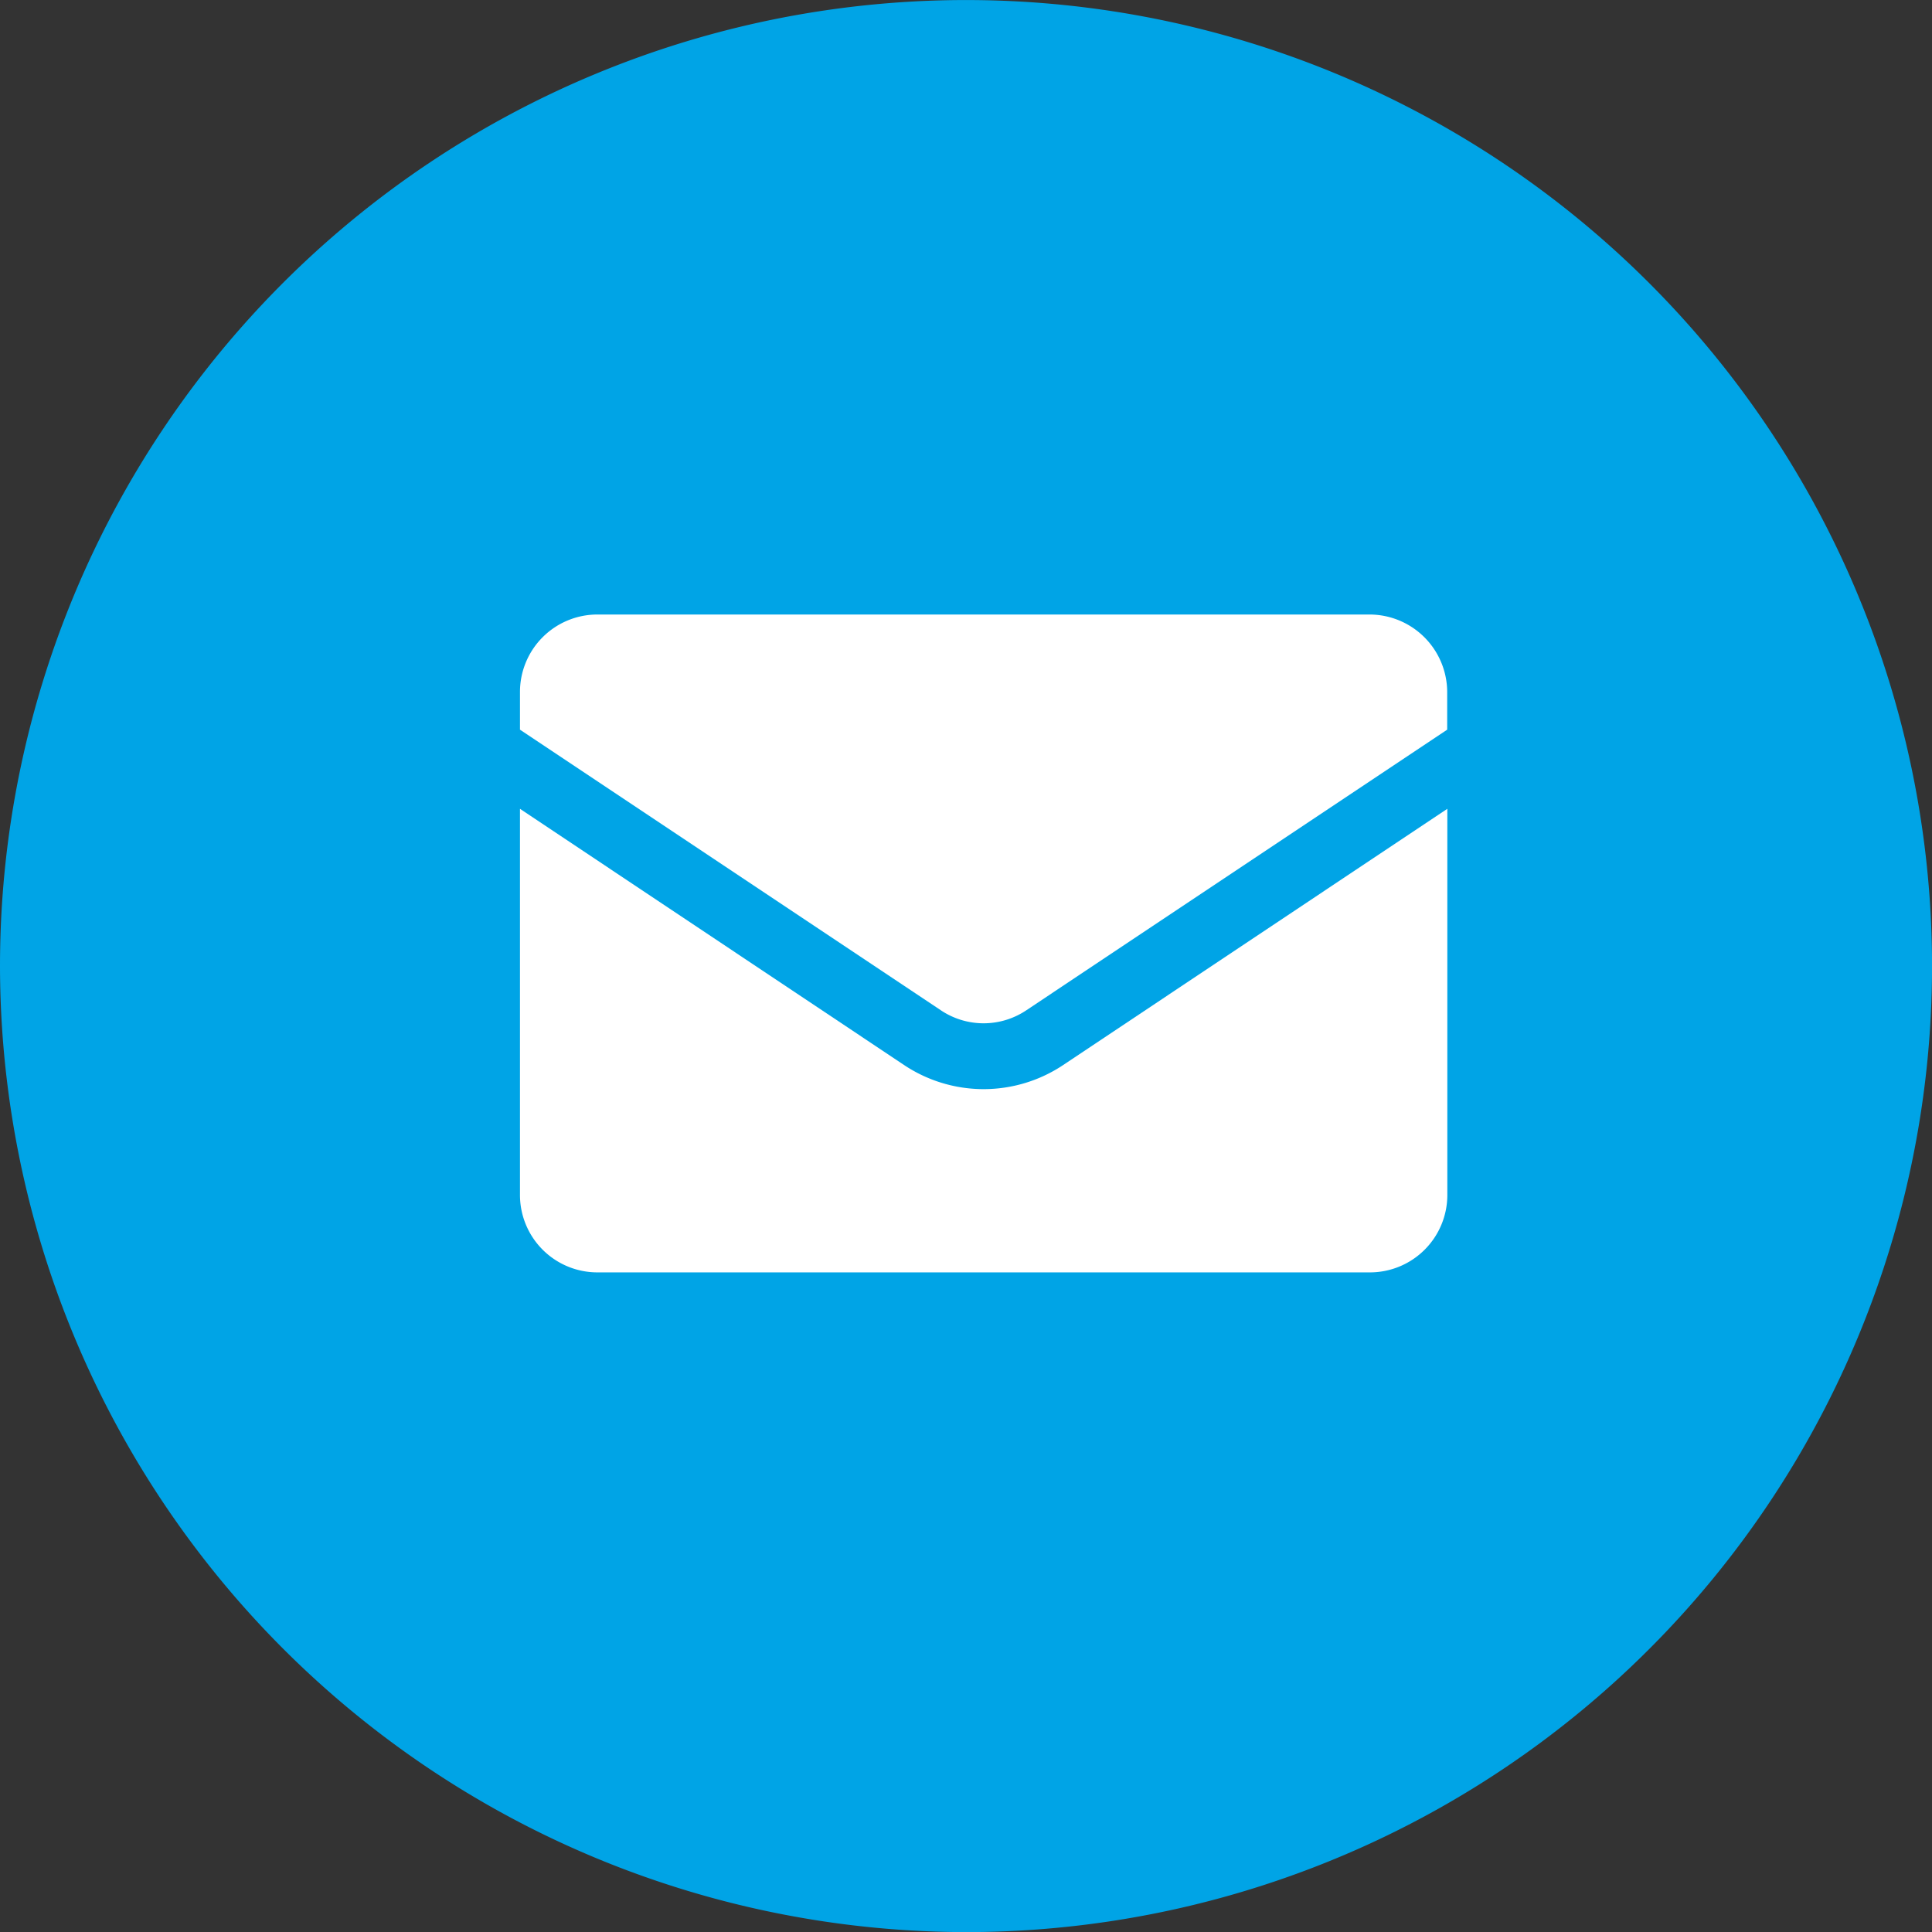
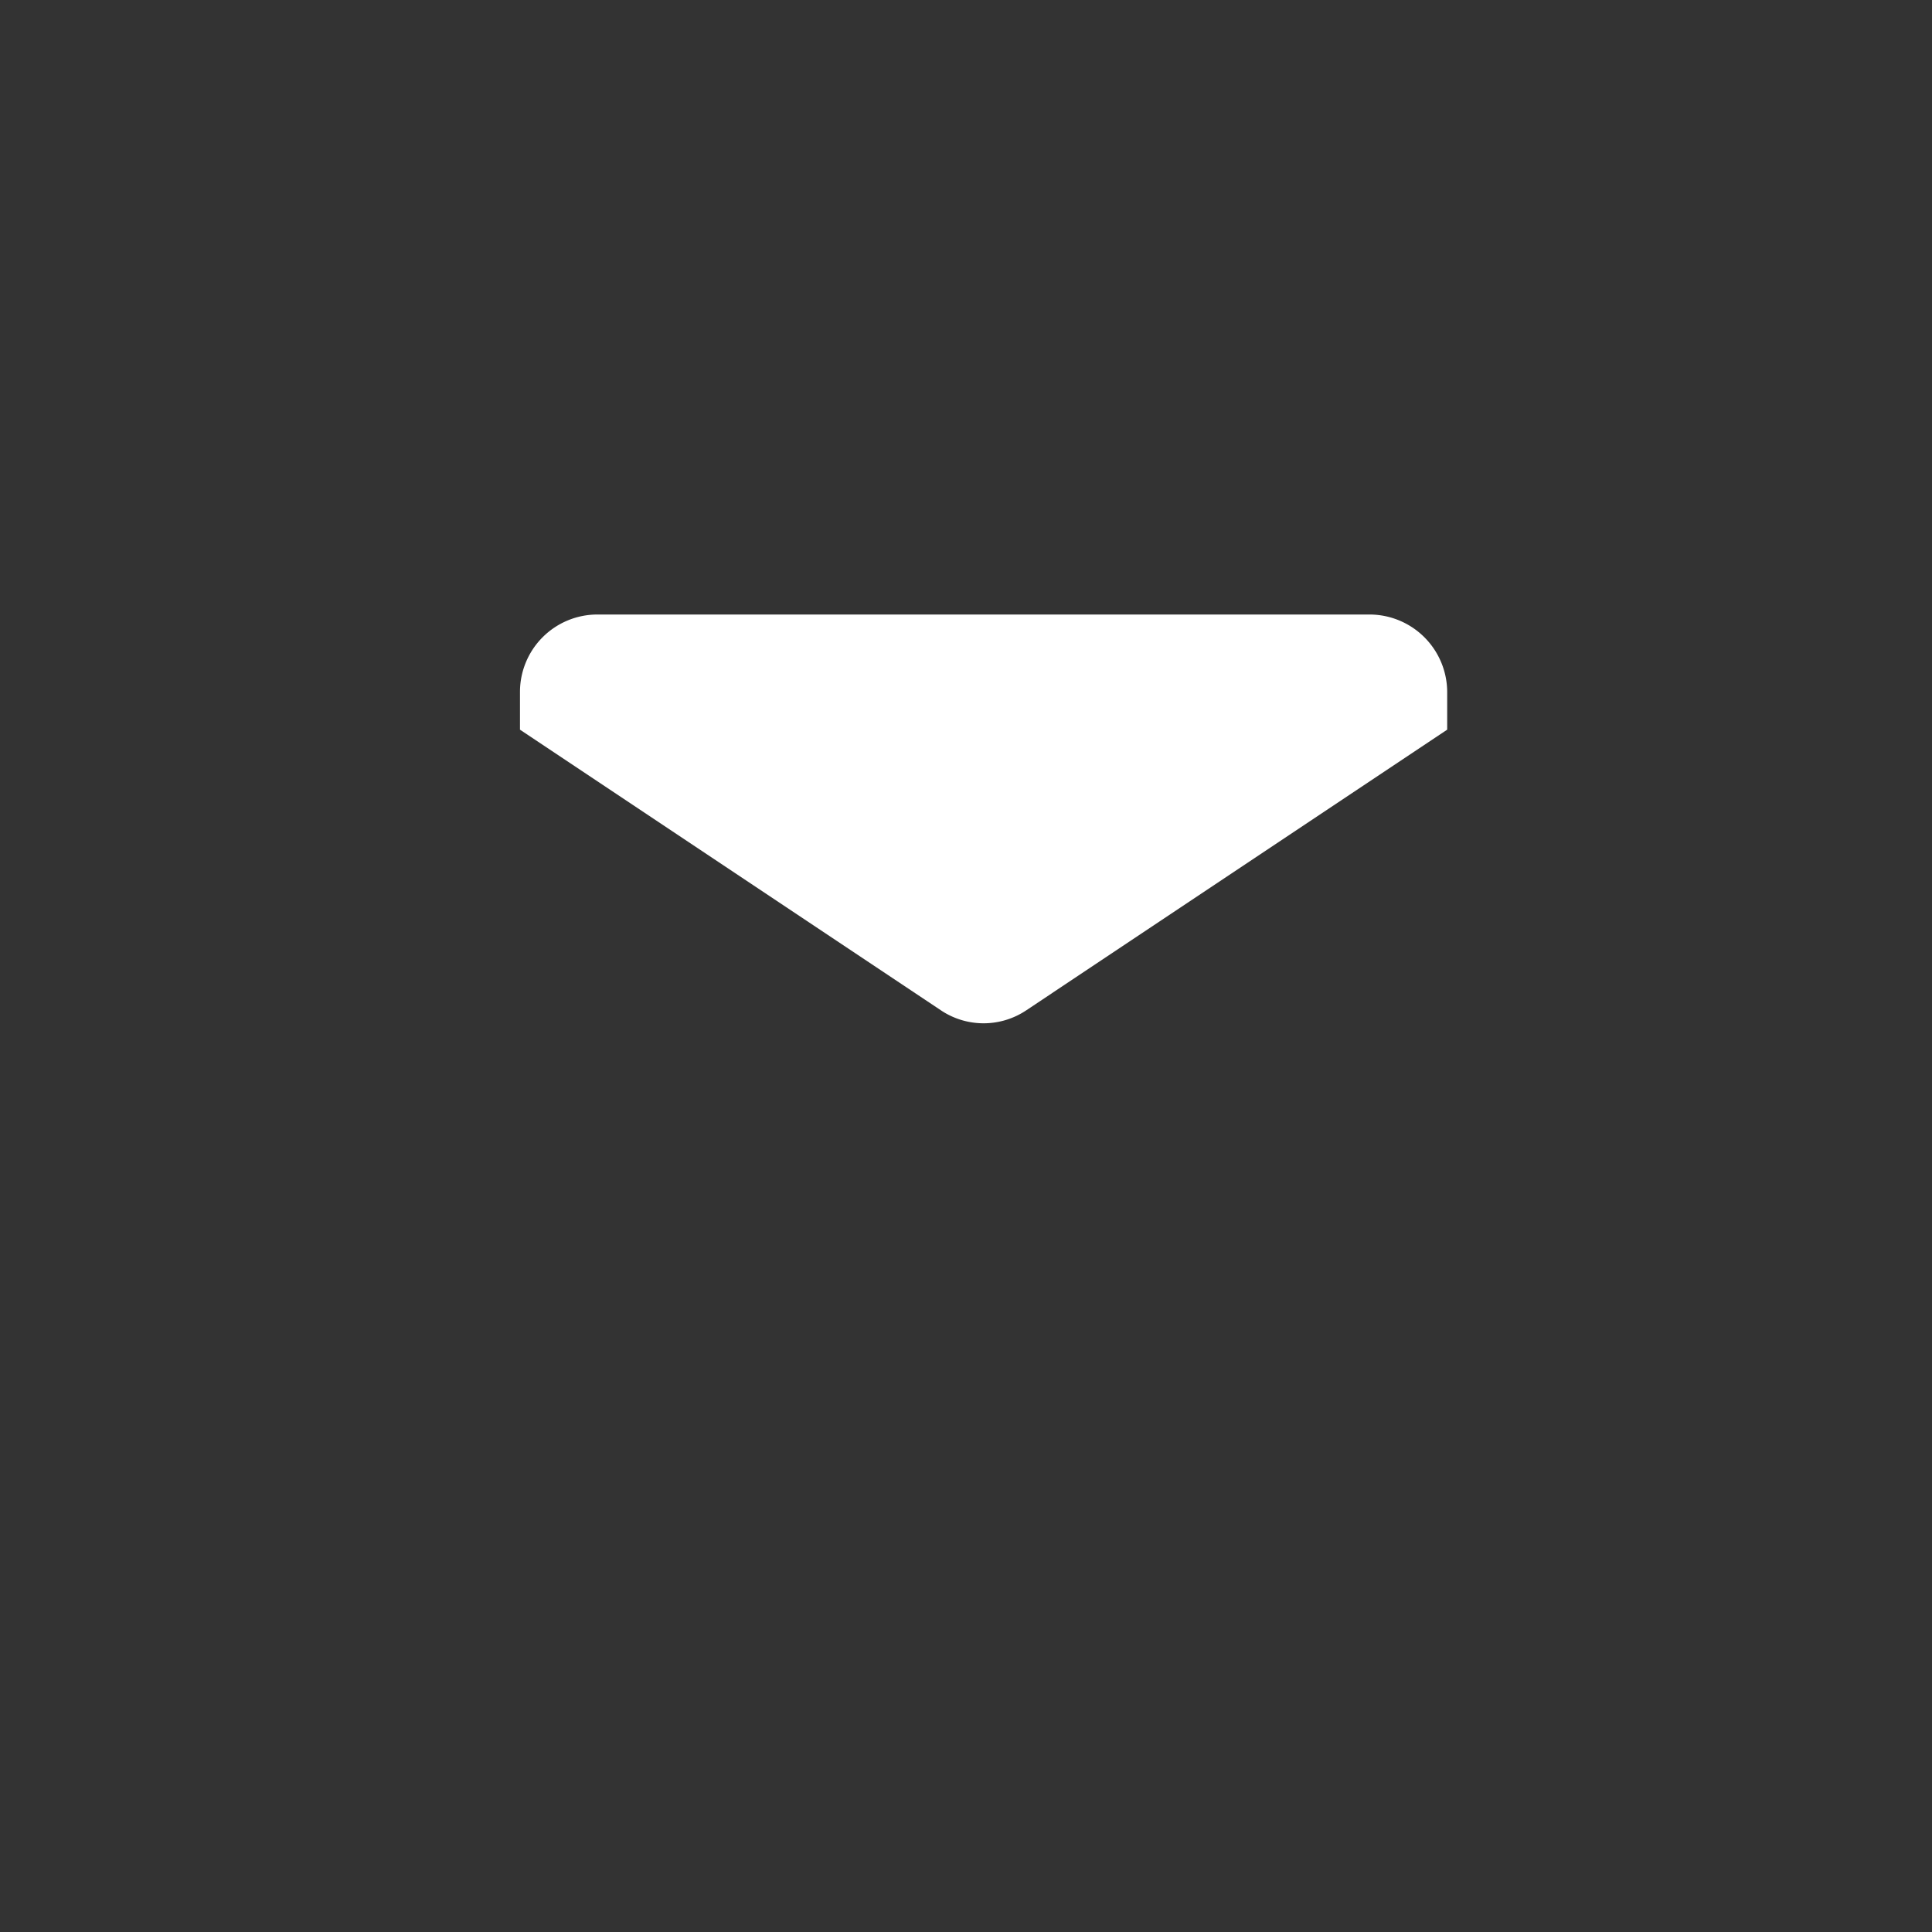
<svg xmlns="http://www.w3.org/2000/svg" width="40.871" height="40.872" viewBox="0 0 40.871 40.872">
  <rect x="0" y="0" width="40.871" height="40.872" fill="#333333" stroke="none" />
  <g id="Group_128" data-name="Group 128" transform="translate(-800 -850)">
    <g id="Group_127" data-name="Group 127">
      <g id="Group_67" data-name="Group 67" transform="translate(440)">
-         <path id="Union_1" data-name="Union 1" d="M10392,8256.436a20.436,20.436,0,1,1,20.436,20.437A20.459,20.459,0,0,1,10392,8256.436Z" transform="translate(-10032 -7386)" fill="#00a4e6" />
        <g id="Group_20" data-name="Group 20" transform="translate(368.5 846.691)" style="isolation: isolate">
-           <path id="Path_6" data-name="Path 6" d="M4.136,46.014H20.482a1.638,1.638,0,0,0,1.636-1.636V36.207l-8.126,5.42a3.032,3.032,0,0,1-3.367,0L2.5,36.207v8.171A1.638,1.638,0,0,0,4.136,46.014Z" transform="translate(0 -15.788)" fill="#fff" />
          <path id="Path_7" data-name="Path 7" d="M20.482,16.309H4.136A1.638,1.638,0,0,0,2.5,17.945v.8l8.9,5.934a1.623,1.623,0,0,0,1.815,0l8.9-5.934v-.793A1.645,1.645,0,0,0,20.482,16.309Z" transform="translate(0)" fill="#fff" />
        </g>
      </g>
    </g>
  </g>
</svg>